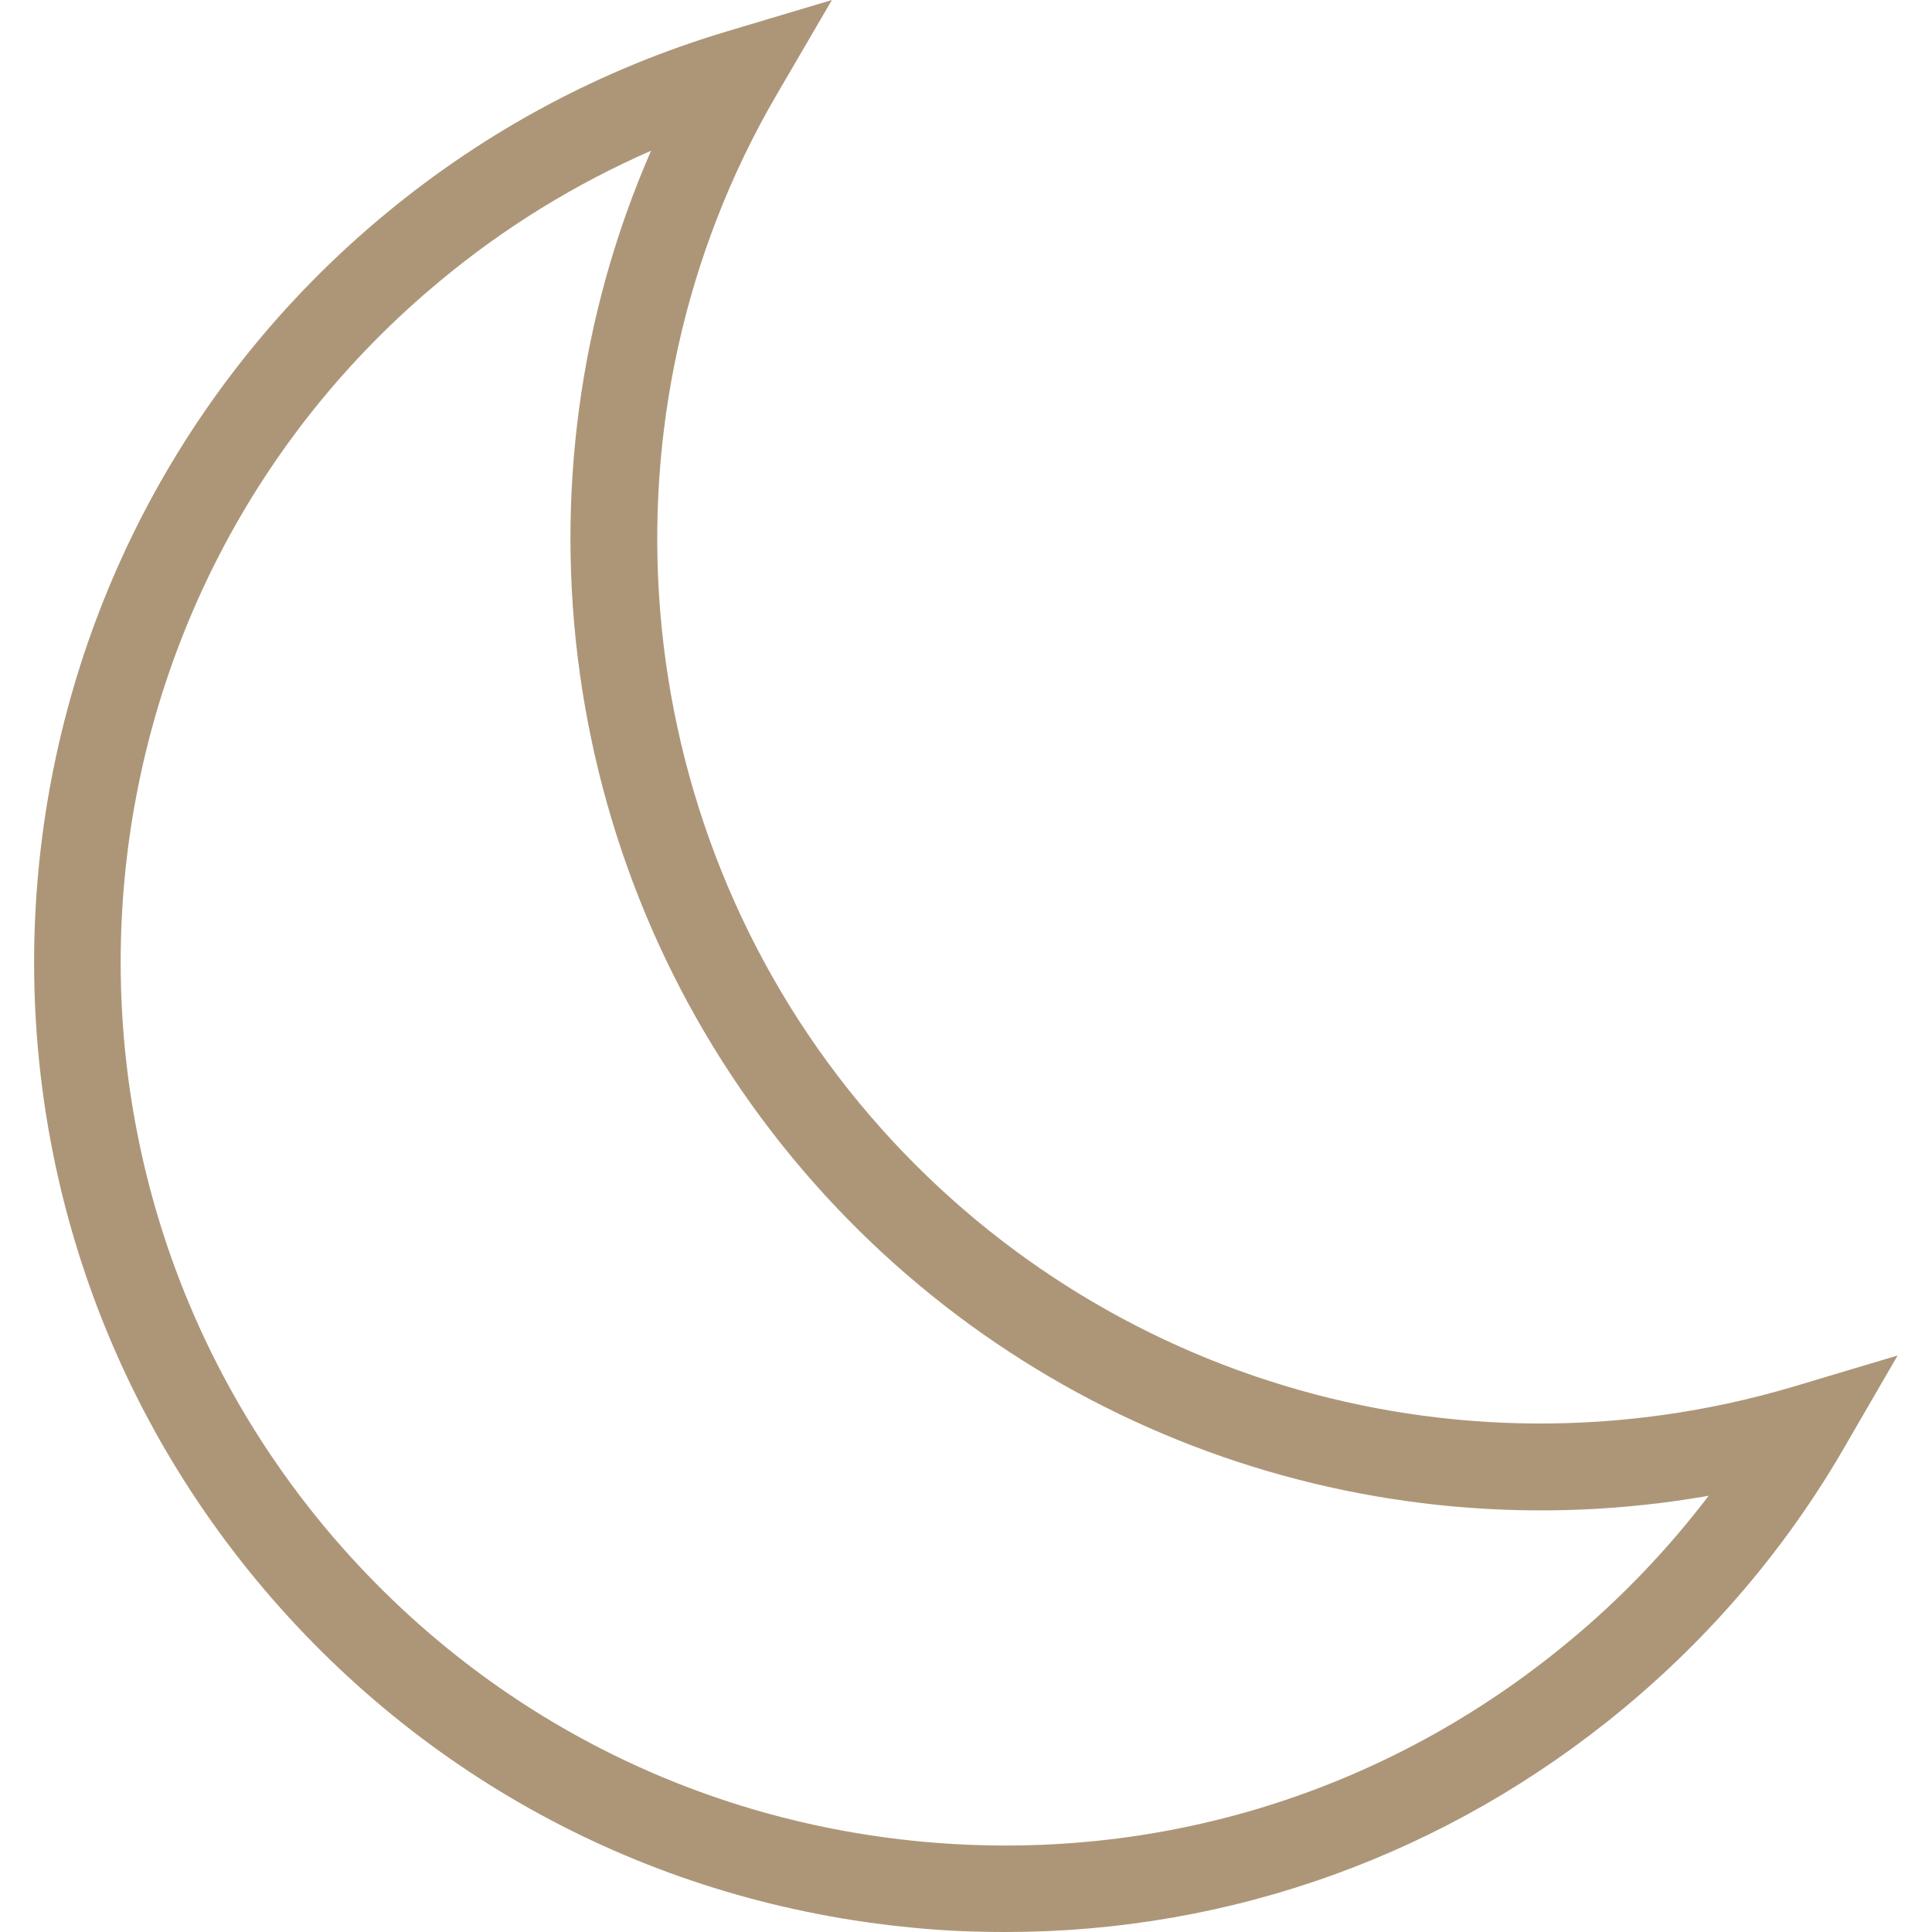
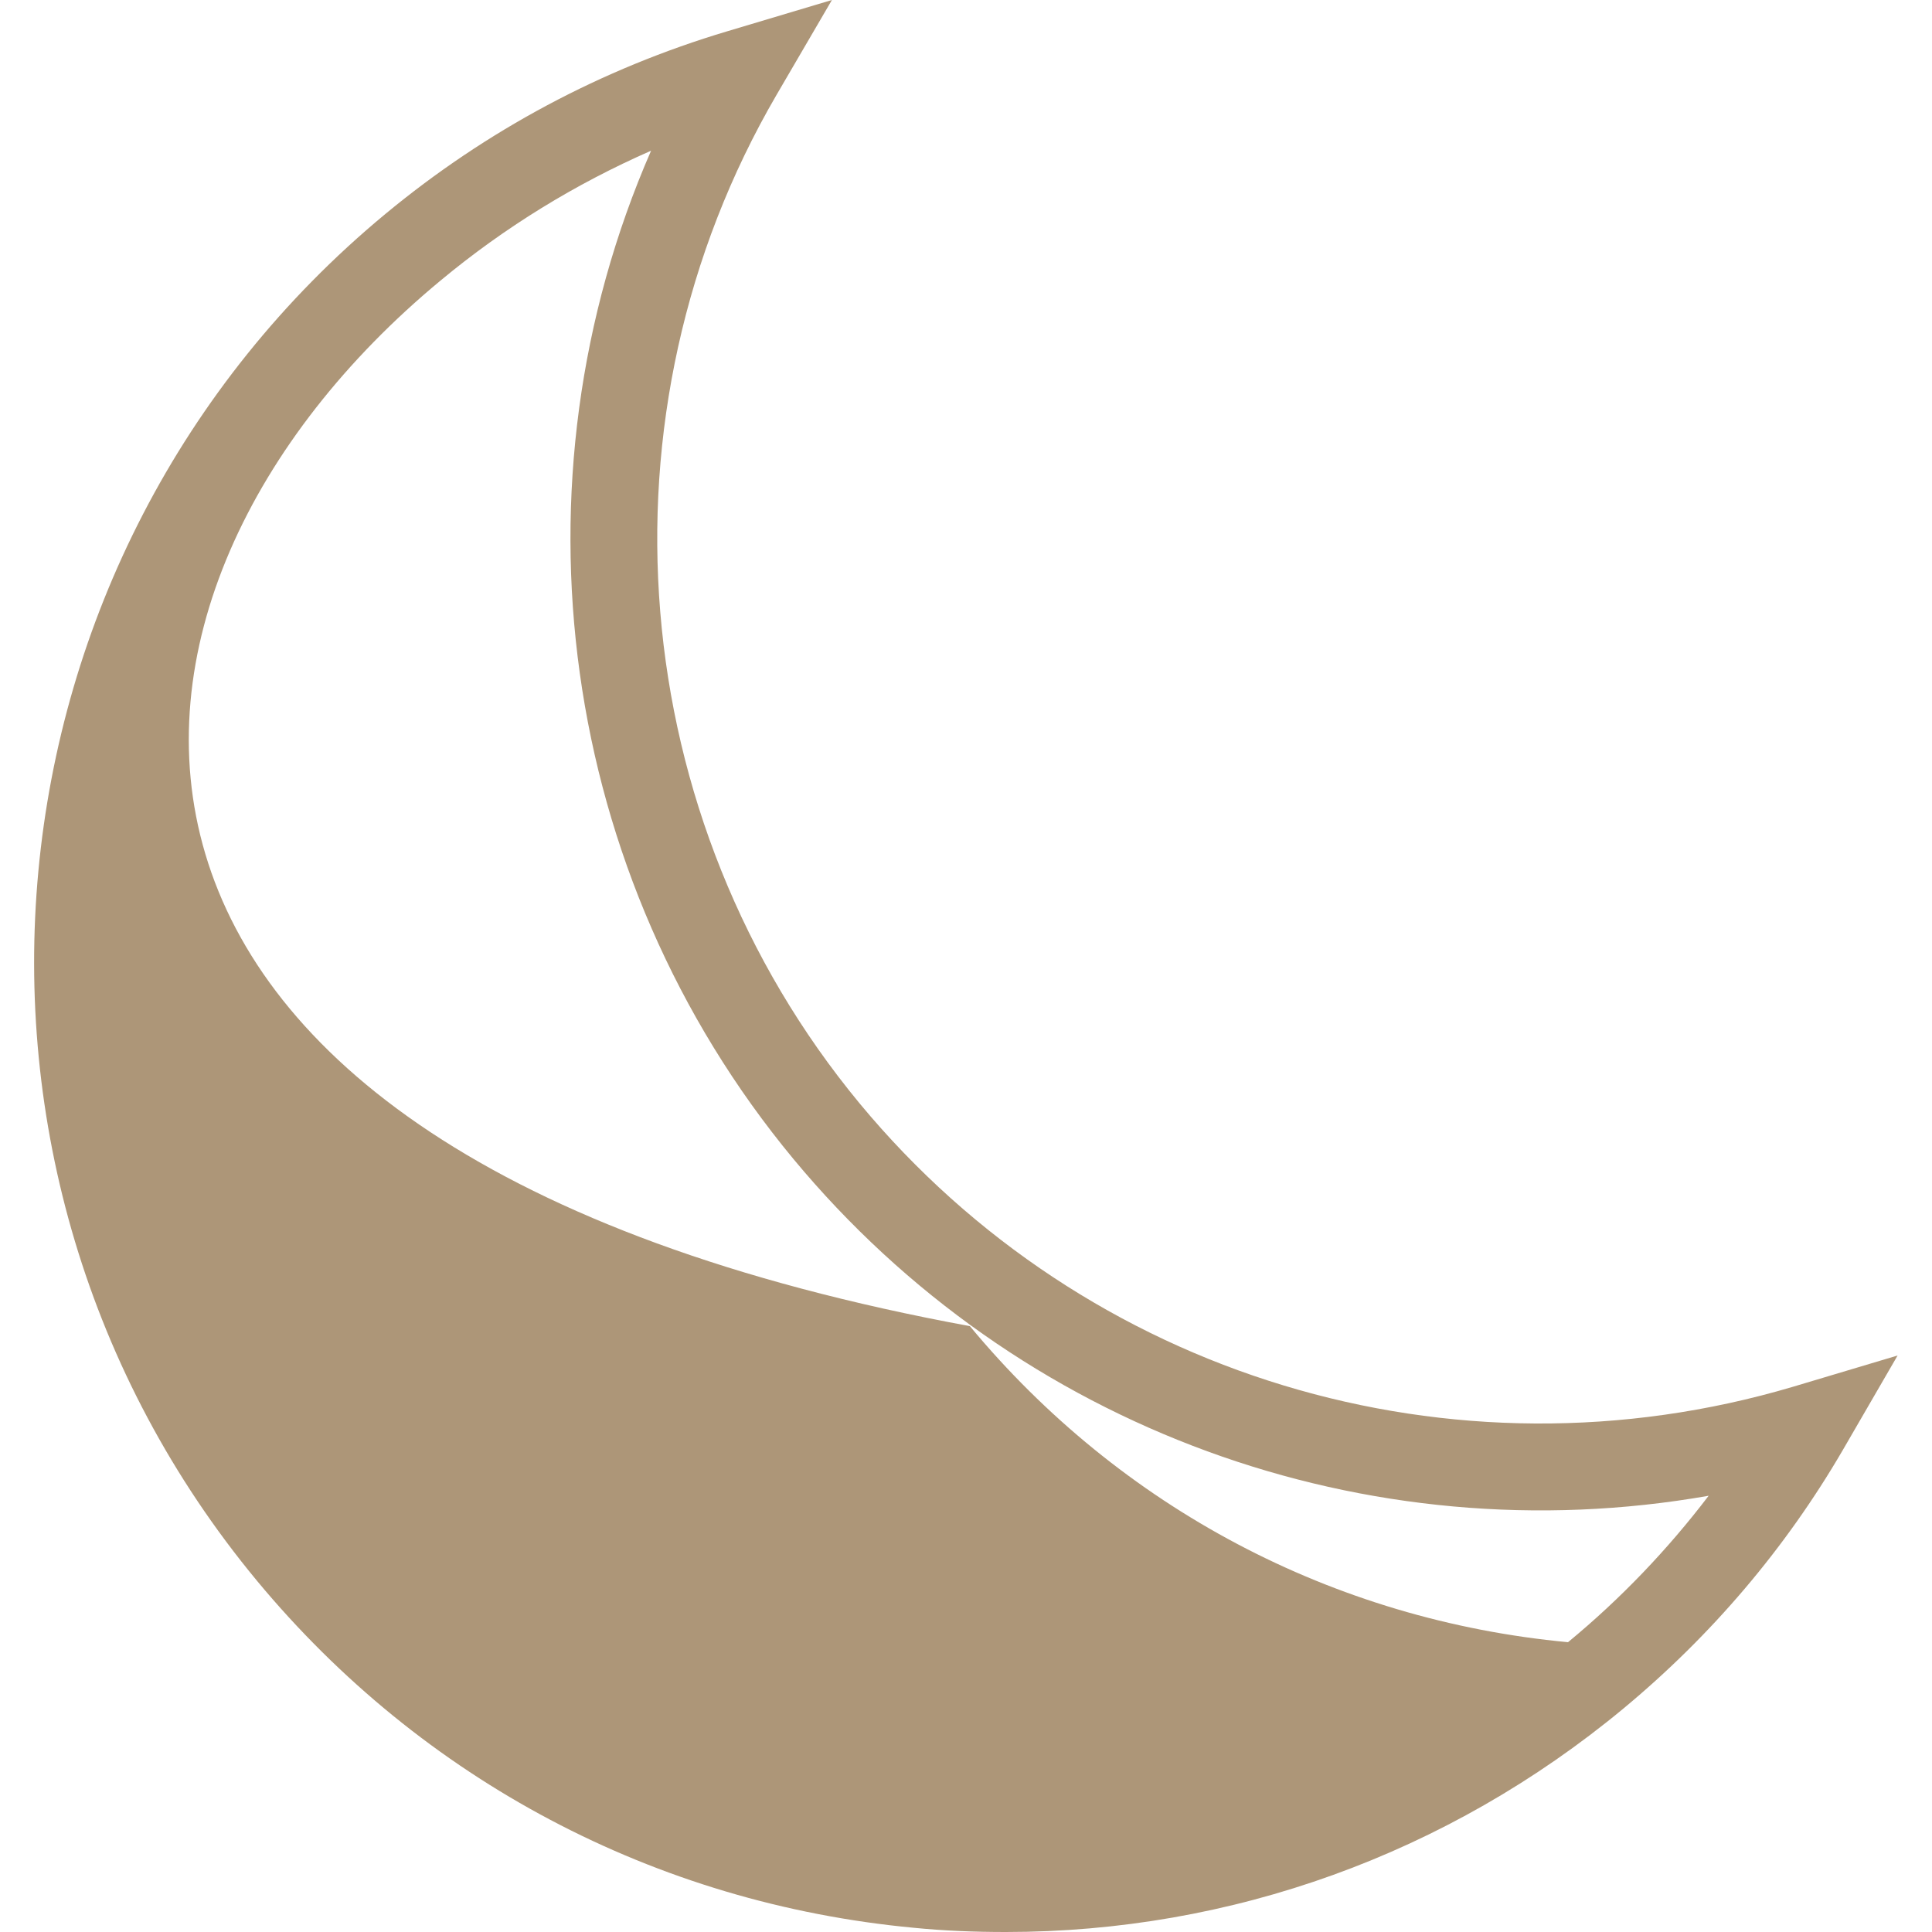
<svg xmlns="http://www.w3.org/2000/svg" x="0px" y="0px" viewBox="0 0 500 500" style="enable-background:new 0 0 500 500;" xml:space="preserve">
  <style type="text/css">	.st0{fill:#F2F2F2;}	.st1{opacity:0.49;fill:#616160;}	.st2{clip-path:url(#SVGID_00000080195614035550975400000001768513425838722447_);}	.st3{opacity:0.29;}	.st4{fill:#FFFFFF;}	.st5{clip-path:url(#SVGID_00000163772252958964288370000016220839205045603765_);}	.st6{opacity:0.26;fill:#616160;}	.st7{clip-path:url(#SVGID_00000170239441210365147270000006091538807943070086_);}	.st8{opacity:0.52;fill:#616160;}	.st9{clip-path:url(#SVGID_00000121998919805032578990000010726497177914340750_);}	.st10{opacity:0.61;fill:#616160;}	.st11{clip-path:url(#SVGID_00000044157119277582747900000004271904756074892717_);fill:#1A1B38;}	.st12{clip-path:url(#SVGID_00000044157119277582747900000004271904756074892717_);}	.st13{clip-path:url(#SVGID_00000152981618870074630720000004172687979596904614_);fill:#FFFFFF;}	.st14{fill:#706F6F;}	.st15{fill:#1A1E39;}	.st16{fill:none;stroke:#AD9678;stroke-width:3;stroke-miterlimit:10;}	.st17{fill:#1B1D3A;}	.st18{fill:#DADADA;}	.st19{fill:none;stroke:#FFFFFF;stroke-width:0.75;stroke-miterlimit:10;}	.st20{fill:#575756;}	.st21{fill:none;stroke:#EDEDED;stroke-width:0.75;stroke-miterlimit:10;}	.st22{fill:none;stroke:#B2B2B2;stroke-width:0.75;stroke-miterlimit:10;}	.st23{fill:none;stroke:#AD9678;stroke-miterlimit:10;}	.st24{fill:#AD9678;}	.st25{fill:none;stroke:#1A1E38;stroke-width:3;stroke-linecap:round;stroke-linejoin:round;stroke-miterlimit:10;}	.st26{fill:none;stroke:#AD9678;stroke-width:3;stroke-linecap:round;stroke-linejoin:round;stroke-miterlimit:10;}	.st27{fill:#FFFFFF;stroke:#AD9678;stroke-width:3;stroke-linecap:round;stroke-linejoin:round;stroke-miterlimit:10;}	.st28{clip-path:url(#SVGID_00000147190012750707137690000016094765406543222163_);}	.st29{clip-path:url(#SVGID_00000092448188165721992100000008098145654032783273_);fill:#1A1B38;}	.st30{opacity:0.29;clip-path:url(#SVGID_00000092448188165721992100000008098145654032783273_);}	.st31{fill:none;stroke:#FFFFFF;stroke-width:2;stroke-miterlimit:10;}	.st32{fill:none;}	.st33{fill:#AD9677;}	.st34{fill:#B09475;}	.st35{fill:none;stroke:#1A1E39;stroke-width:2;stroke-miterlimit:10;}	.st36{opacity:0.48;fill:#3C3C3B;}	.st37{fill:#1B1D38;}	.st38{fill:none;stroke:#A9977C;stroke-width:3;stroke-miterlimit:10;}	.st39{fill:none;stroke:#000000;stroke-width:0.75;stroke-miterlimit:10;}	.st40{fill:#1A1E36;}	.st41{fill:#A9977C;}	.st42{fill:#EDEDED;}	.st43{clip-path:url(#SVGID_00000127737841608057035330000014541280520509272754_);}	.st44{display:none;}	.st45{display:inline;}	.st46{fill:#F6F6F6;}	.st47{fill:#1B1E37;}	.st48{clip-path:url(#SVGID_00000099645481472941516360000015371758423325107383_);fill:#1B1C36;}	.st49{opacity:0.29;clip-path:url(#SVGID_00000099645481472941516360000015371758423325107383_);}	.st50{clip-path:url(#SVGID_00000099645481472941516360000015371758423325107383_);}	.st51{fill:url(#SVGID_00000152231473984362470420000017846347397081994388_);}	.st52{clip-path:url(#SVGID_00000127752337863965315590000008914743488034331071_);}	.st53{fill:#1B1C36;}	.st54{opacity:0.2;fill:#1B1C36;}	.st55{fill:#23193B;}	.st56{opacity:0.2;}	.st57{clip-path:url(#SVGID_00000019659813480083618110000008935857677278740668_);fill:#1B1C36;}	.st58{clip-path:url(#SVGID_00000019659813480083618110000008935857677278740668_);}	.st59{fill:url(#SVGID_00000105413435480839236350000015735137231979077032_);}	.st60{fill:#A9967B;}	.st61{clip-path:url(#SVGID_00000051346516355578695420000017998360266351717518_);}	.st62{opacity:0.29;clip-path:url(#SVGID_00000019659813480083618110000008935857677278740668_);}	.st63{fill:#AA977C;}	.st64{fill:none;stroke:#1A1E36;stroke-width:3;stroke-linecap:round;stroke-linejoin:round;stroke-miterlimit:10;}	.st65{fill:none;stroke:#AA977C;stroke-width:3;stroke-linecap:round;stroke-linejoin:round;stroke-miterlimit:10;}	.st66{fill:#FFFFFF;stroke:#1A1E36;stroke-width:3;stroke-linecap:round;stroke-linejoin:round;stroke-miterlimit:10;}	.st67{fill:none;stroke:#AA977C;stroke-width:2.5;stroke-linecap:round;stroke-linejoin:round;stroke-miterlimit:10;}	.st68{fill:none;stroke:#A9977C;stroke-width:3;stroke-linecap:round;stroke-linejoin:round;stroke-miterlimit:10;}	.st69{clip-path:url(#SVGID_00000085218228889943654770000001156417889803823546_);}	.st70{clip-path:url(#SVGID_00000085962195462248218810000013071365203608702129_);}	.st71{clip-path:url(#SVGID_00000062883142693518925720000009744501278894591911_);fill:#1A1B38;}	.st72{clip-path:url(#SVGID_00000062883142693518925720000009744501278894591911_);}	.st73{fill:url(#SVGID_00000016054617645265885630000004433955934594632356_);}	.st74{clip-path:url(#SVGID_00000078028686102231323910000006716636930901013900_);}	.st75{fill:#1A1B38;}	.st76{opacity:0.2;fill:#1A1B38;}	.st77{fill:#25183D;}	.st78{opacity:0.29;clip-path:url(#SVGID_00000062883142693518925720000009744501278894591911_);}	.st79{opacity:0.78;fill:#3C3C3B;}	.st80{fill:none;stroke:#FFFFFF;stroke-width:0.75;stroke-miterlimit:10;stroke-dasharray:11.938,11.938;}	.st81{opacity:0.63;}	.st82{fill:none;stroke:#FFFFFF;stroke-miterlimit:10;}	.st83{clip-path:url(#SVGID_00000176724213123886489900000018366784478721120959_);}	.st84{clip-path:url(#SVGID_00000007396027555874163160000010808141545387729589_);}	.st85{clip-path:url(#SVGID_00000059999251674435133140000002220792307710826907_);}	.st86{fill:none;stroke:#1A1E38;stroke-width:4;stroke-linecap:round;stroke-linejoin:round;stroke-miterlimit:10;}	.st87{fill:none;stroke:#AD9678;stroke-width:4;stroke-linecap:round;stroke-miterlimit:10;}	.st88{fill:none;stroke:#AD9678;stroke-width:3;stroke-linecap:round;stroke-miterlimit:10;}	.st89{fill:none;stroke:#1B1D39;stroke-width:4;stroke-miterlimit:10;}	.st90{fill:none;stroke:#1B1D39;stroke-width:5;stroke-linecap:round;stroke-miterlimit:10;}	.st91{fill:#1A1E38;}	.st92{fill:none;stroke:#1A1E38;stroke-miterlimit:10;}	.st93{clip-path:url(#SVGID_00000027600300308495845350000015060464169420789377_);}	.st94{clip-path:url(#SVGID_00000178167749990196964350000006241168031322077069_);}	.st95{opacity:0.45;fill:#F2F2F2;}	.st96{clip-path:url(#SVGID_00000183953557737701084190000014816371384722213294_);}	.st97{clip-path:url(#SVGID_00000116934360072828643390000015908052097044837557_);}	.st98{clip-path:url(#SVGID_00000031919795057902619830000009579339088819519394_);}	.st99{clip-path:url(#SVGID_00000155855954596287976170000006122952344599584909_);}	.st100{clip-path:url(#SVGID_00000082346458605548348250000010187612189752050613_);}	.st101{clip-path:url(#SVGID_00000141454013512092651330000014968847346060942760_);}	.st102{fill:#B09474;}	.st103{fill:none;stroke:#191E38;stroke-width:4;stroke-linecap:round;stroke-linejoin:round;stroke-miterlimit:10;}	.st104{fill:none;stroke:#1A1E39;stroke-width:4;stroke-miterlimit:10;}	.st105{fill:none;stroke:#1A1E39;stroke-width:5;stroke-linecap:round;stroke-miterlimit:10;}	.st106{fill:none;stroke:#AD9678;stroke-width:2;stroke-miterlimit:10;}			.st107{fill:none;stroke:#AD9678;stroke-width:2;stroke-miterlimit:10;stroke-dasharray:12.059,12.059,12.059,12.059,12.059,12.059;}	.st108{clip-path:url(#SVGID_00000025427582697720179190000009614700981788895634_);}	.st109{clip-path:url(#SVGID_00000078040998897228178360000015641566150870406078_);}	.st110{opacity:0.49;}	.st111{fill:#1A1C38;}	.st112{fill:none;stroke:#312783;stroke-miterlimit:10;}	.st113{fill:none;stroke:#AE9679;stroke-width:3;stroke-linecap:round;stroke-linejoin:round;stroke-miterlimit:10;}	.st114{fill:none;stroke:#AE9679;stroke-width:2.5;stroke-linecap:round;stroke-linejoin:round;stroke-miterlimit:10;}	.st115{fill:#F2F2F2;stroke:#AD9678;stroke-width:3;stroke-linecap:round;stroke-linejoin:round;stroke-miterlimit:10;}	.st116{opacity:0.49;fill:#1A1C38;}	.st117{fill:none;stroke:#1A1E39;stroke-miterlimit:10;}	.st118{clip-path:url(#SVGID_00000072267927484189200330000000791773435974474413_);}	.st119{fill:none;stroke:#1A1D38;stroke-width:4;stroke-linecap:round;stroke-linejoin:round;stroke-miterlimit:10;}	.st120{fill:none;stroke:#AB9479;stroke-width:3;stroke-linecap:round;stroke-miterlimit:10;}	.st121{fill:#AA9379;stroke:#AA9379;stroke-miterlimit:10;}	.st122{fill:none;stroke:#AA9379;stroke-width:3;stroke-linecap:round;stroke-miterlimit:10;}</style>
  <g id="Livello_1">
-     <path class="st24" d="M236.4,498.9c8,0.8,16,1.1,23.9,1.1c58.3,0,114.3-20.1,159.8-57.8c22.9-19,42-41.5,56.8-66.9l14.2-24.5  l-27.1,8.1c-88.1,26.1-182.9-2.6-241.5-73.3C161.6,212,152.9,107,201,24.5L215.3,0l-27.1,8.1c-32.5,9.7-62.3,25.6-88.5,47.3  C-7,143.8-21.9,302.4,66.5,409.1C109.3,460.7,169.6,492.6,236.4,498.9z M113.9,72.7c16.7-13.9,35-25.1,54.6-33.7  c-37.5,85.9-24,187.5,36.8,260.9C263.4,370,354,402.6,442.2,387.1c-10.6,13.9-22.7,26.6-36.4,37.9c-47.1,39-106.4,57.3-167.3,51.6  c-60.8-5.7-115.8-34.8-154.8-81.8C3.3,297.6,16.8,153.2,113.9,72.7z" />
+     <path class="st24" d="M236.4,498.9c8,0.8,16,1.1,23.9,1.1c58.3,0,114.3-20.1,159.8-57.8c22.9-19,42-41.5,56.8-66.9l14.2-24.5  l-27.1,8.1c-88.1,26.1-182.9-2.6-241.5-73.3C161.6,212,152.9,107,201,24.5L215.3,0l-27.1,8.1c-32.5,9.7-62.3,25.6-88.5,47.3  C-7,143.8-21.9,302.4,66.5,409.1C109.3,460.7,169.6,492.6,236.4,498.9z M113.9,72.7c16.7-13.9,35-25.1,54.6-33.7  c-37.5,85.9-24,187.5,36.8,260.9C263.4,370,354,402.6,442.2,387.1c-10.6,13.9-22.7,26.6-36.4,37.9c-60.8-5.7-115.8-34.8-154.8-81.8C3.3,297.6,16.8,153.2,113.9,72.7z" />
  </g>
  <g id="Livello_2" />
</svg>